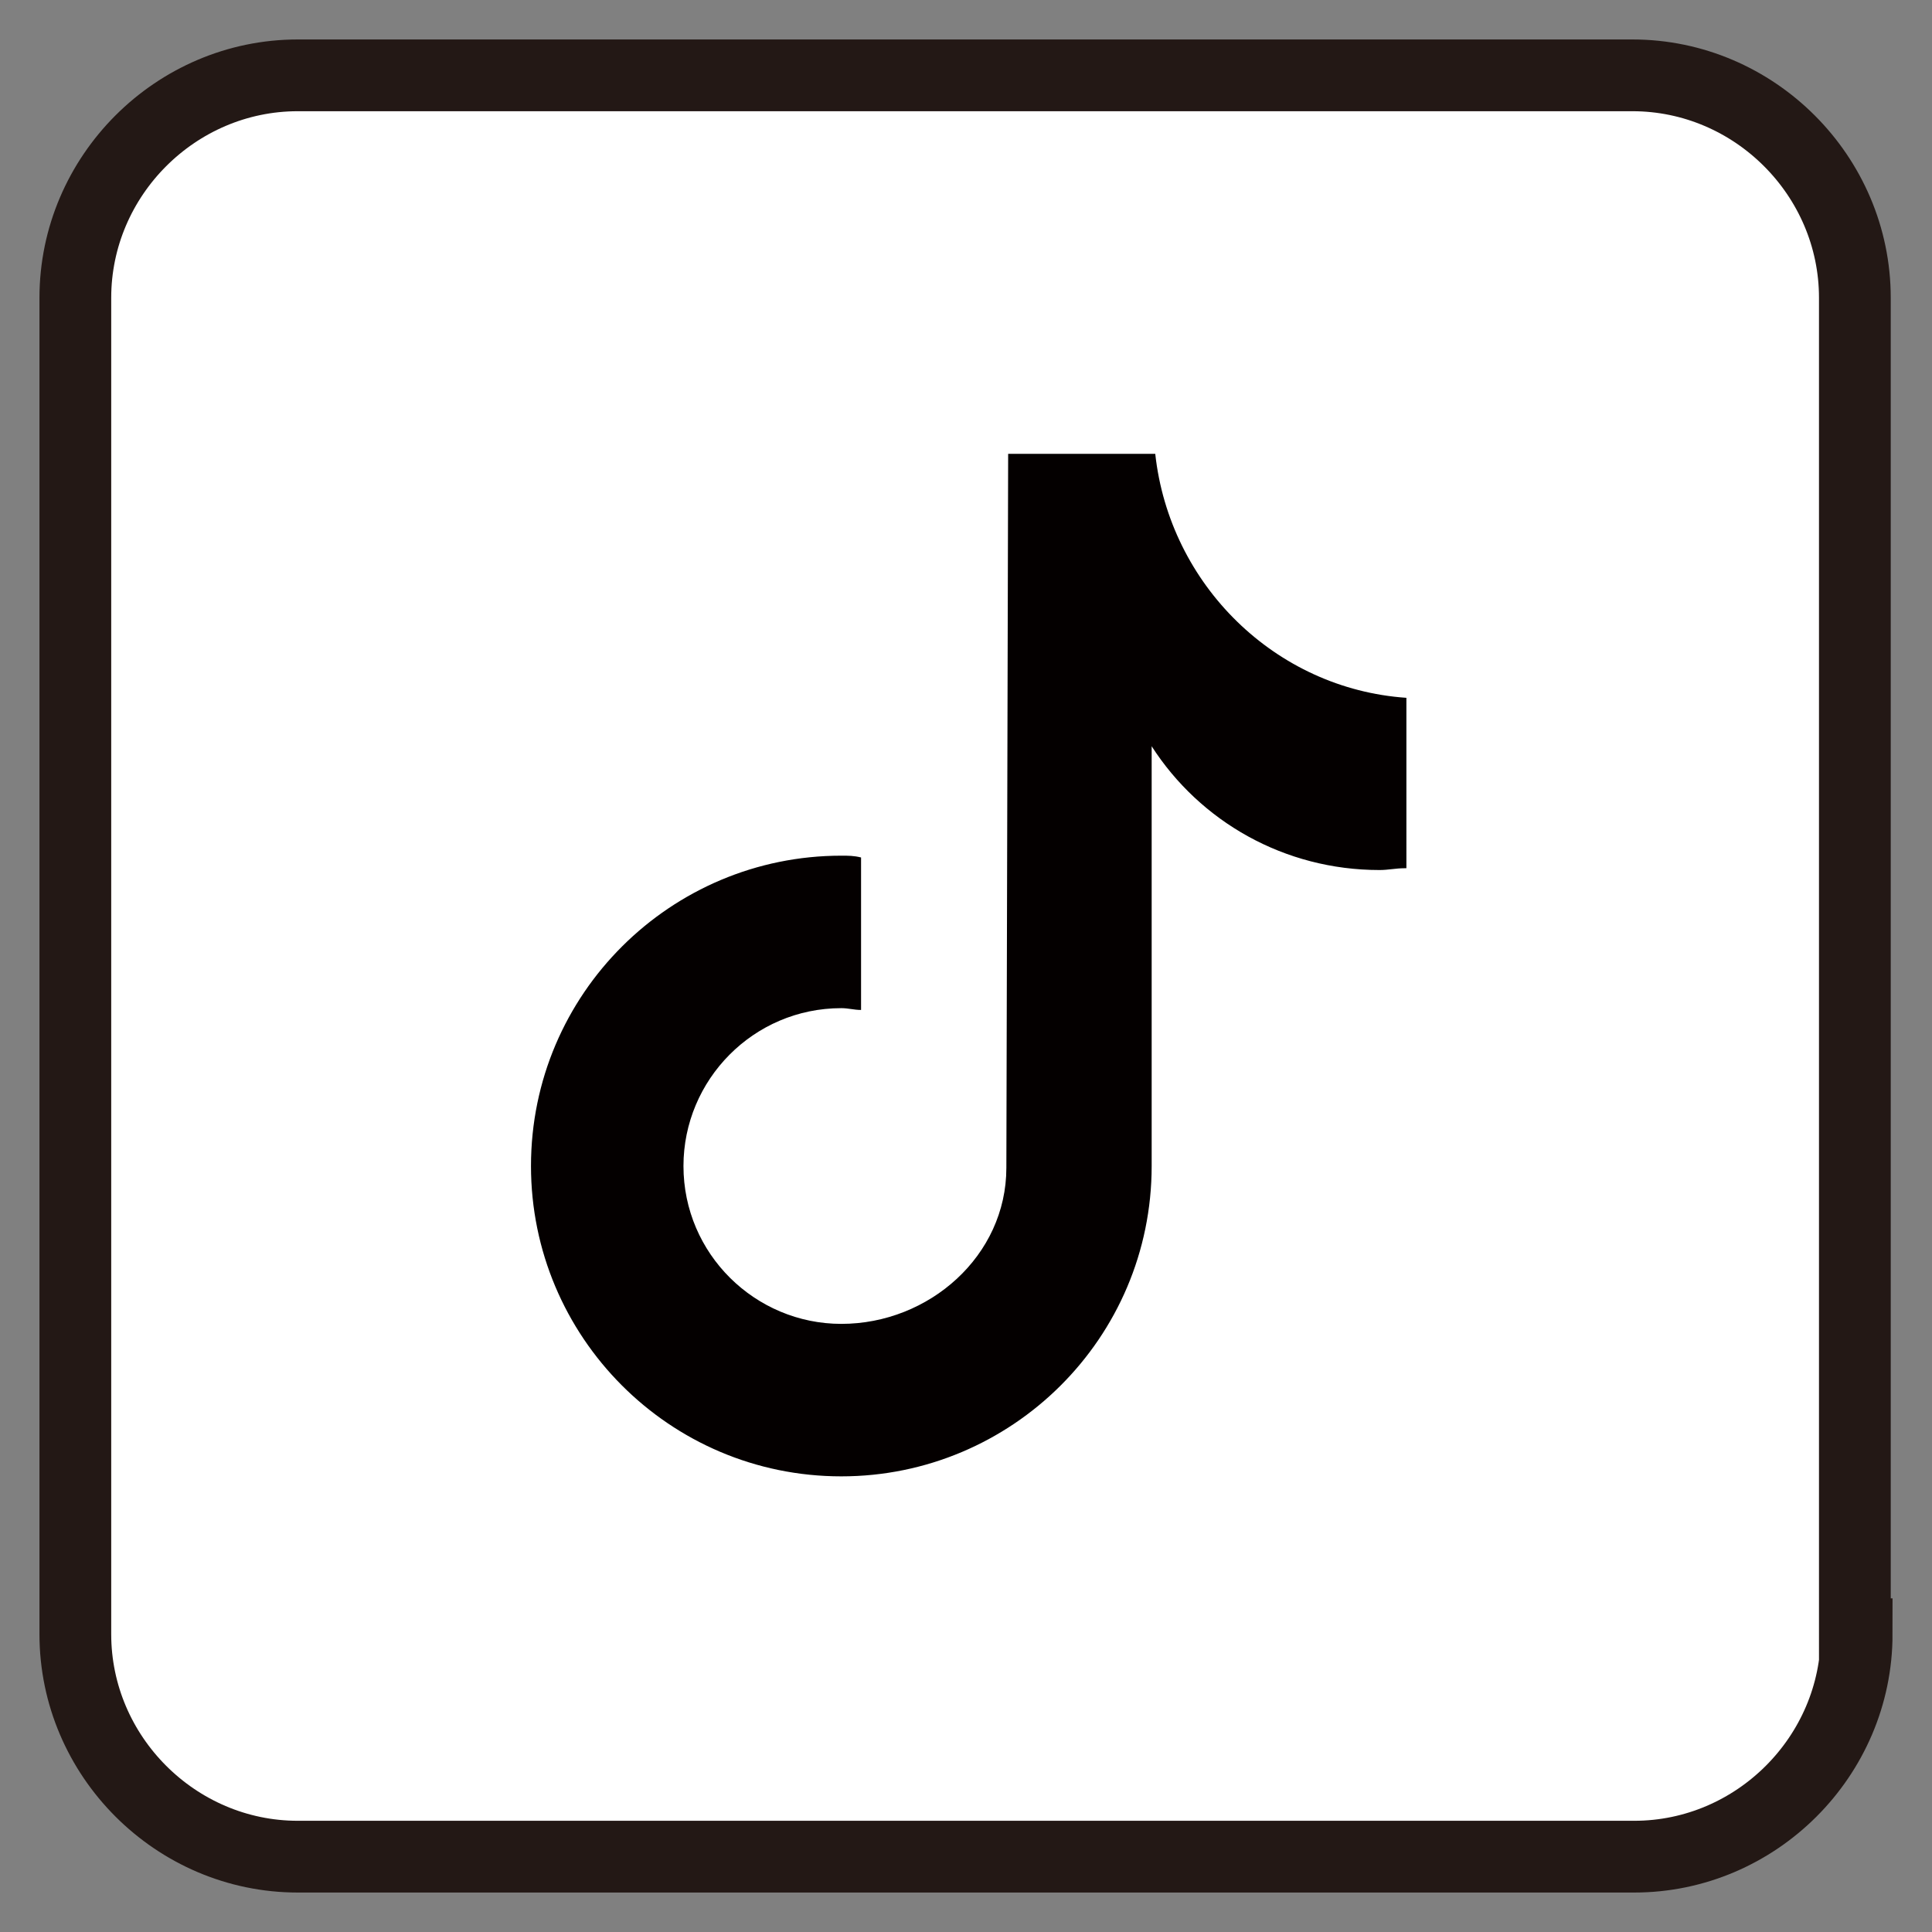
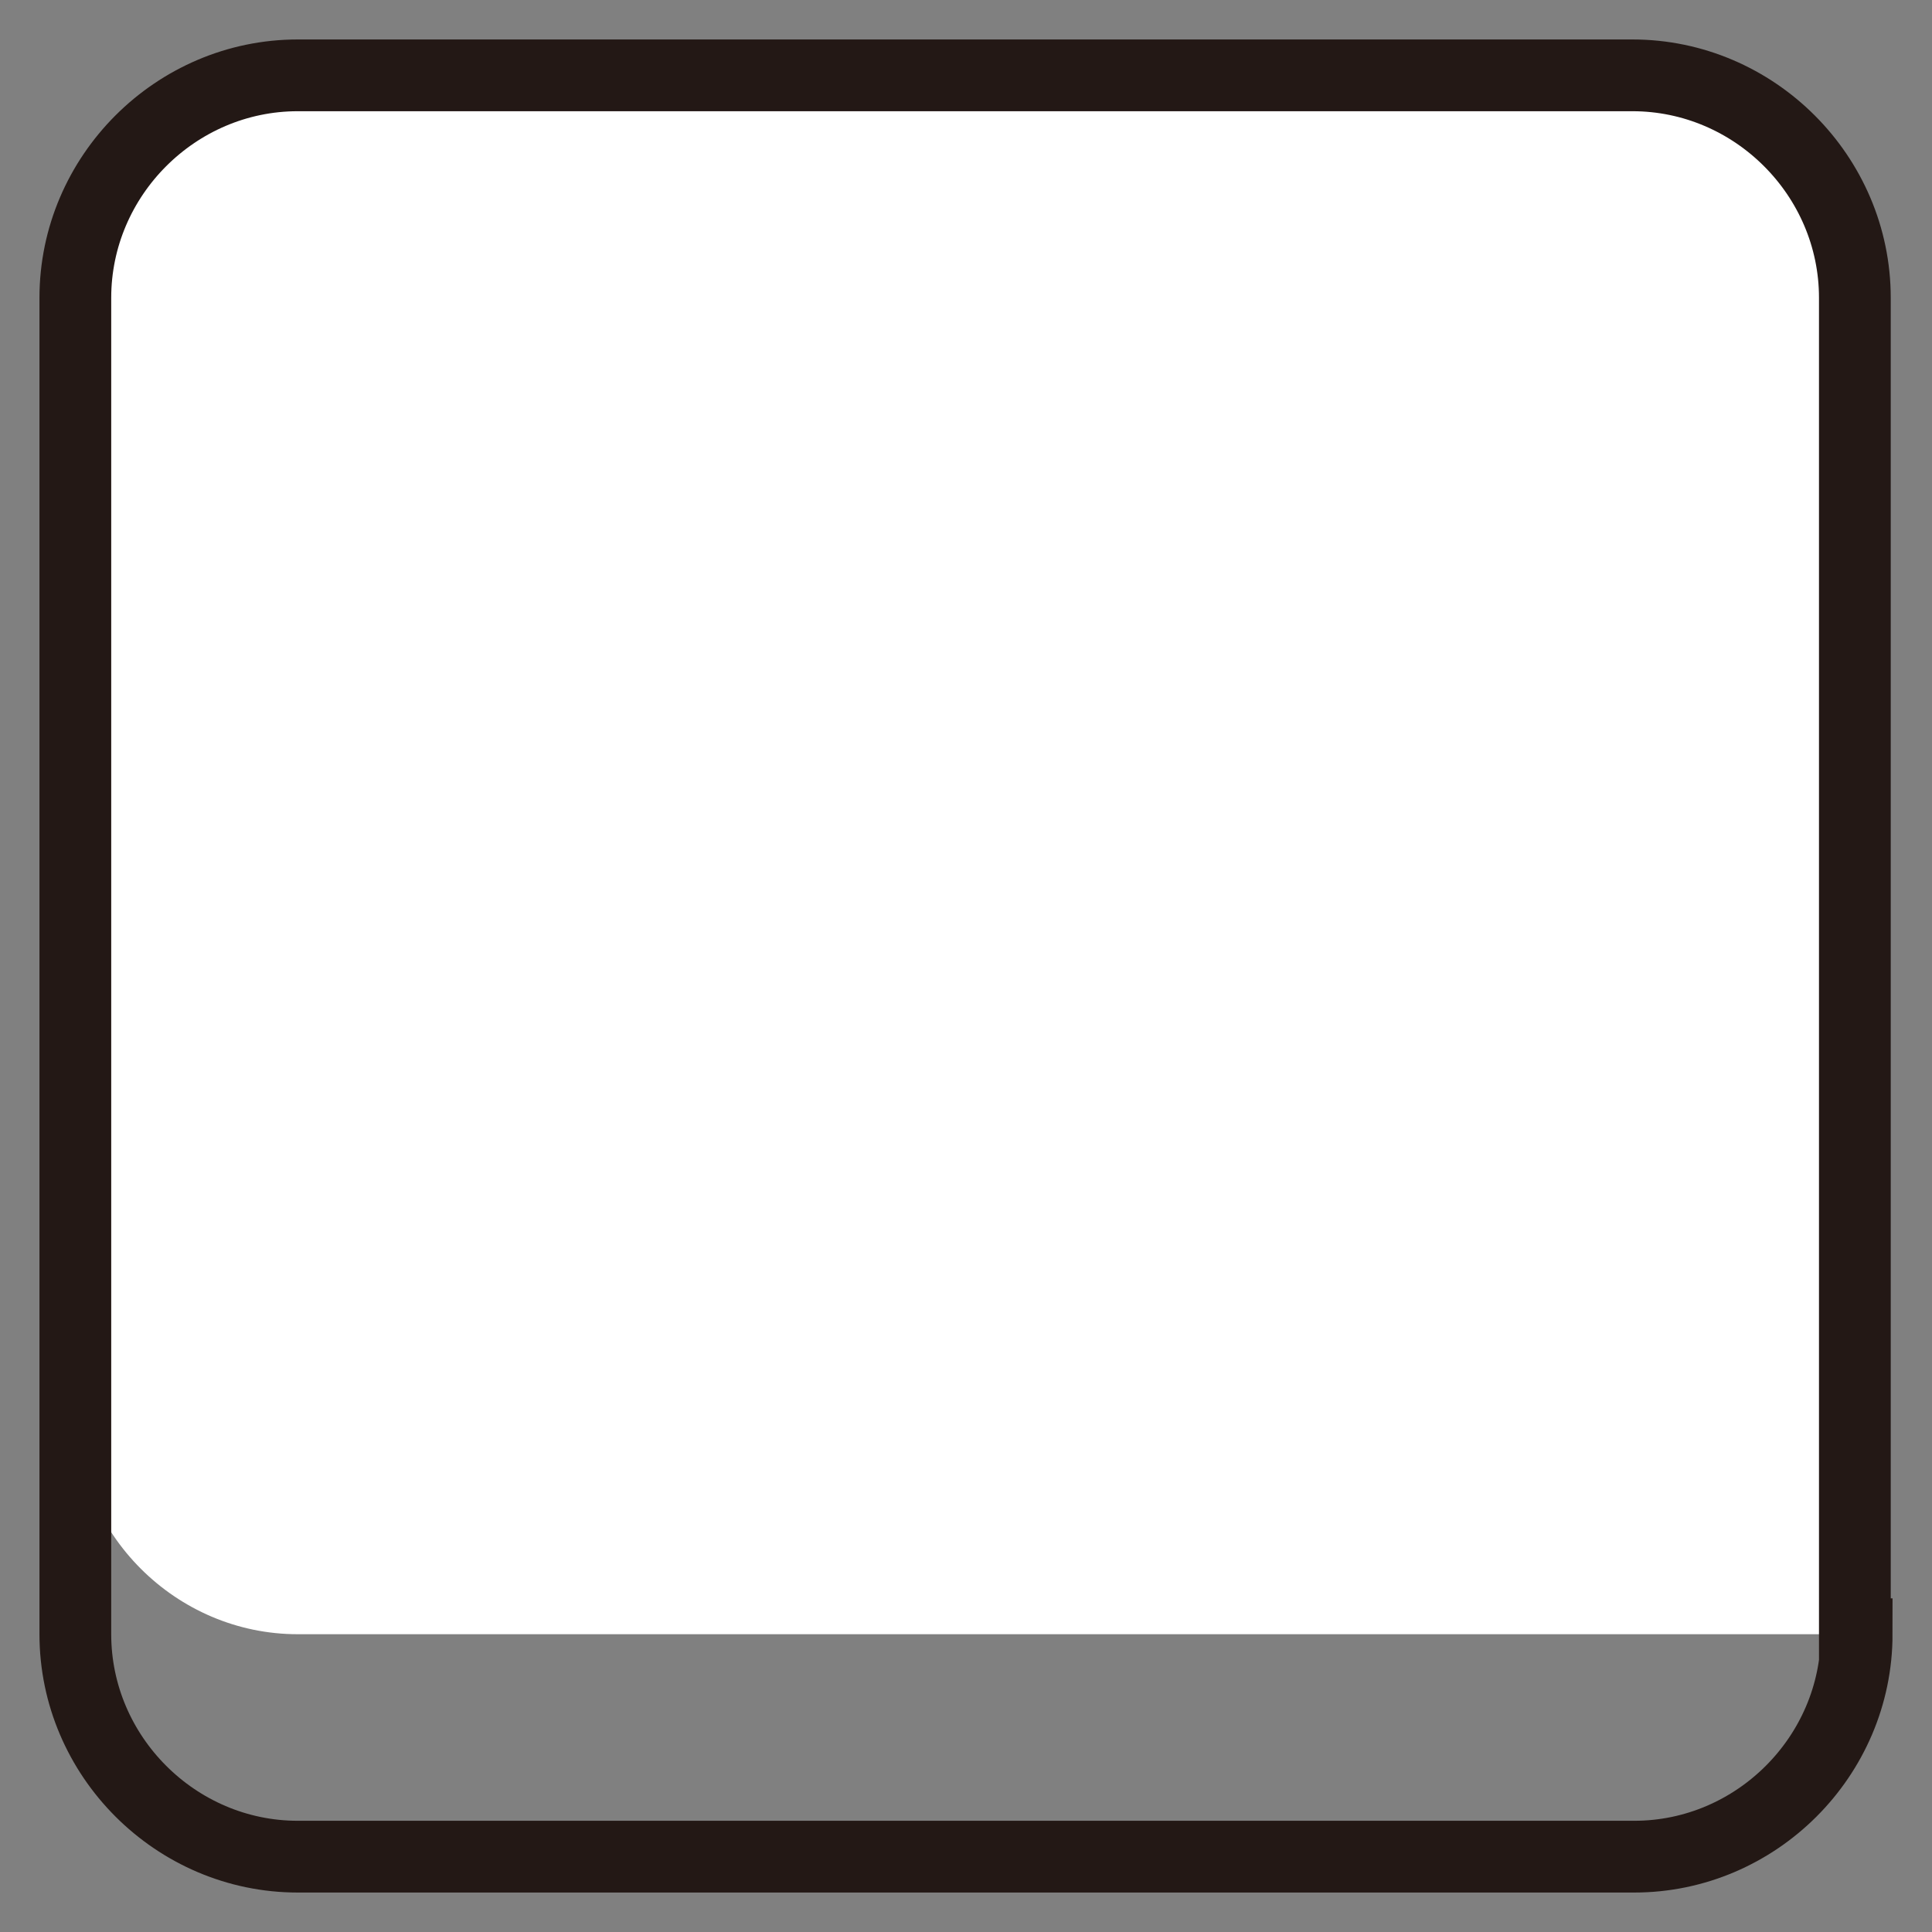
<svg xmlns="http://www.w3.org/2000/svg" version="1.1" id="レイヤー_1" x="0px" y="0px" viewBox="0 0 107.7 107.7" style="enable-background:new 0 0 107.7 107.7;" xml:space="preserve">
  <rect x="0" y="0" width="107.7" height="107.7" fill="#808080" stroke="none" />
  <style type="text/css">
	.st0{fill:#FFFFFF;}
	.st1{fill:none;stroke:#231815;stroke-width:4;stroke-miterlimit:10;}
	.st2{fill:#040000;}
</style>
  <g>
    <g>
      <g>
-         <path class="st0" d="M103.5,91.1c0,6.8-5.6,12.4-12.4,12.4H16.6c-6.8,0-12.4-5.6-12.4-12.4V16.6c0-6.8,5.6-12.4,12.4-12.4h74.4     c6.8,0,12.4,5.6,12.4,12.4V91.1z" />
+         <path class="st0" d="M103.5,91.1H16.6c-6.8,0-12.4-5.6-12.4-12.4V16.6c0-6.8,5.6-12.4,12.4-12.4h74.4     c6.8,0,12.4,5.6,12.4,12.4V91.1z" />
        <path class="st1" d="M103.5,91.1c0,6.8-5.6,12.4-12.4,12.4H16.6c-6.8,0-12.4-5.6-12.4-12.4V16.6c0-6.8,5.6-12.4,12.4-12.4h74.4     c6.8,0,12.4,5.6,12.4,12.4V91.1z" />
      </g>
    </g>
    <g>
-       <path class="st2" d="M78.3,48.4c-0.5,0-0.9,0.1-1.4,0.1c-5.3,0-10-2.7-12.7-6.9c0,10.9,0,23.2,0,23.4c0,9.6-7.8,17.3-17.3,17.3    c-9.6,0-17.3-7.8-17.3-17.3c0-9.6,7.8-17.3,17.3-17.3c0.4,0,0.7,0,1.1,0.1v8.5c-0.4,0-0.7-0.1-1.1-0.1c-4.9,0-8.8,4-8.8,8.8    c0,4.9,4,8.8,8.8,8.8c4.9,0,9.2-3.8,9.2-8.7c0-0.2,0.1-39.8,0.1-39.8h8.2c0.8,7.3,6.7,13.1,14,13.6V48.4z" />
-     </g>
+       </g>
  </g>
</svg>